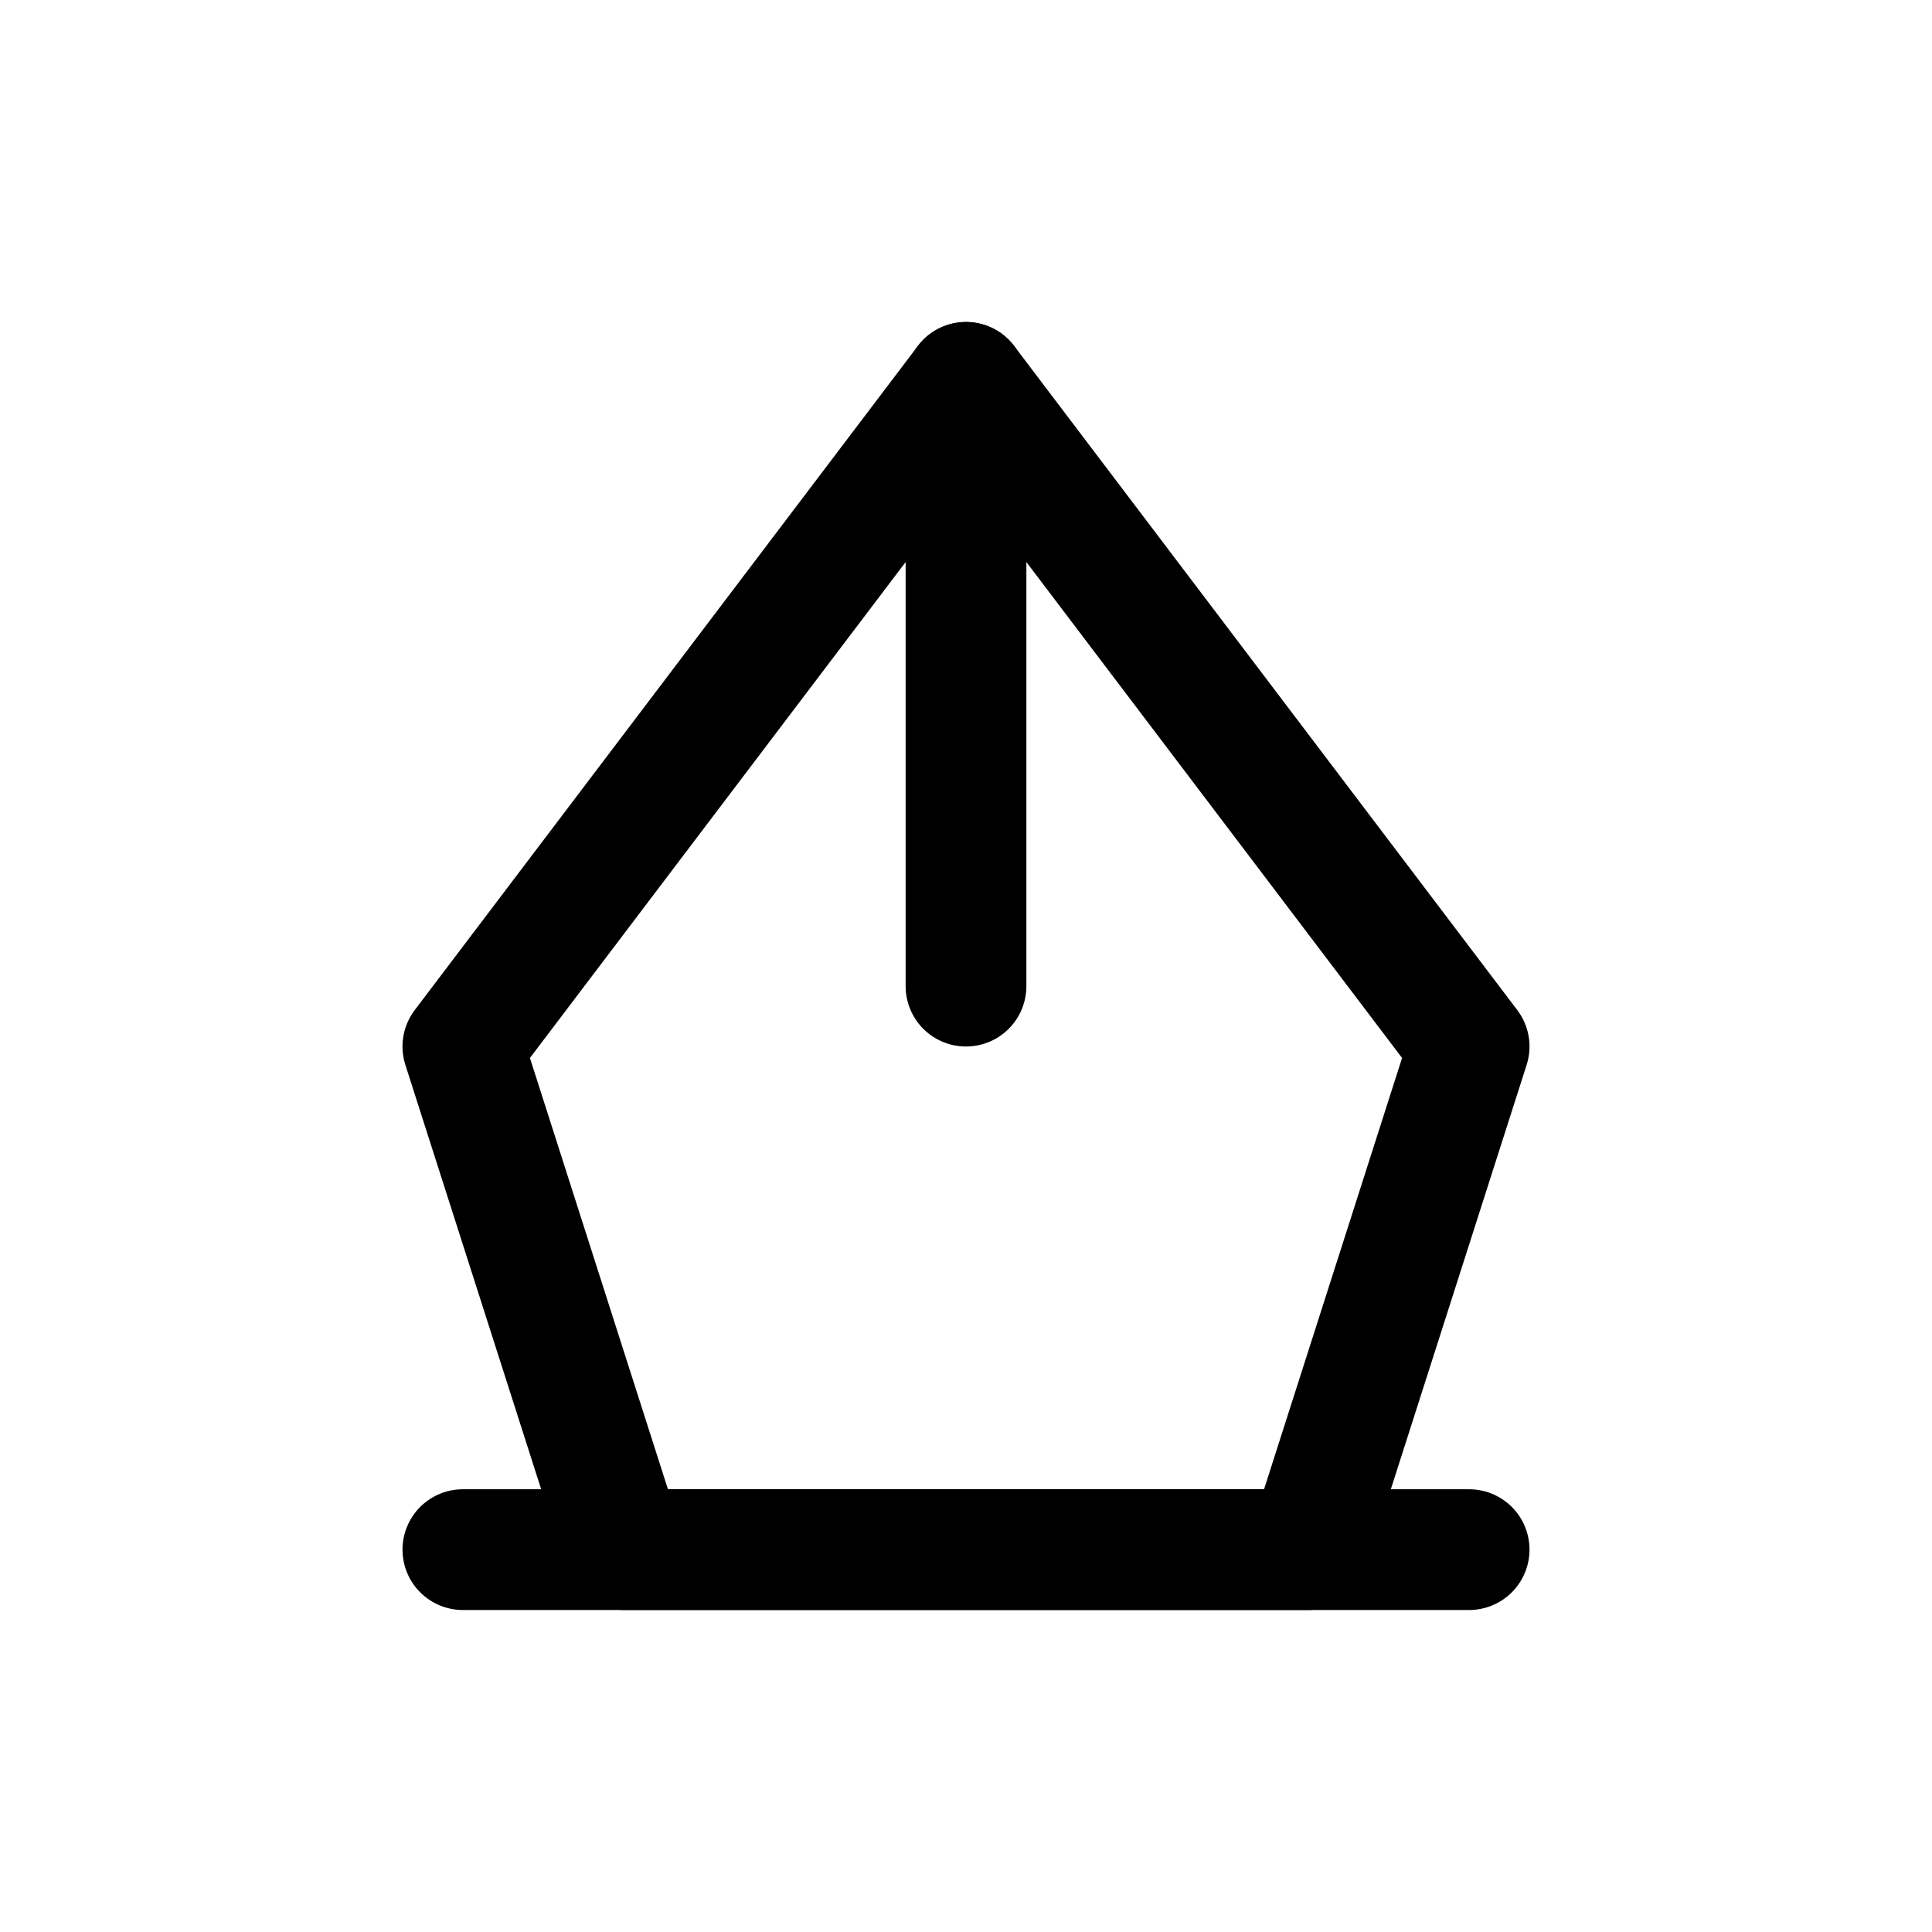
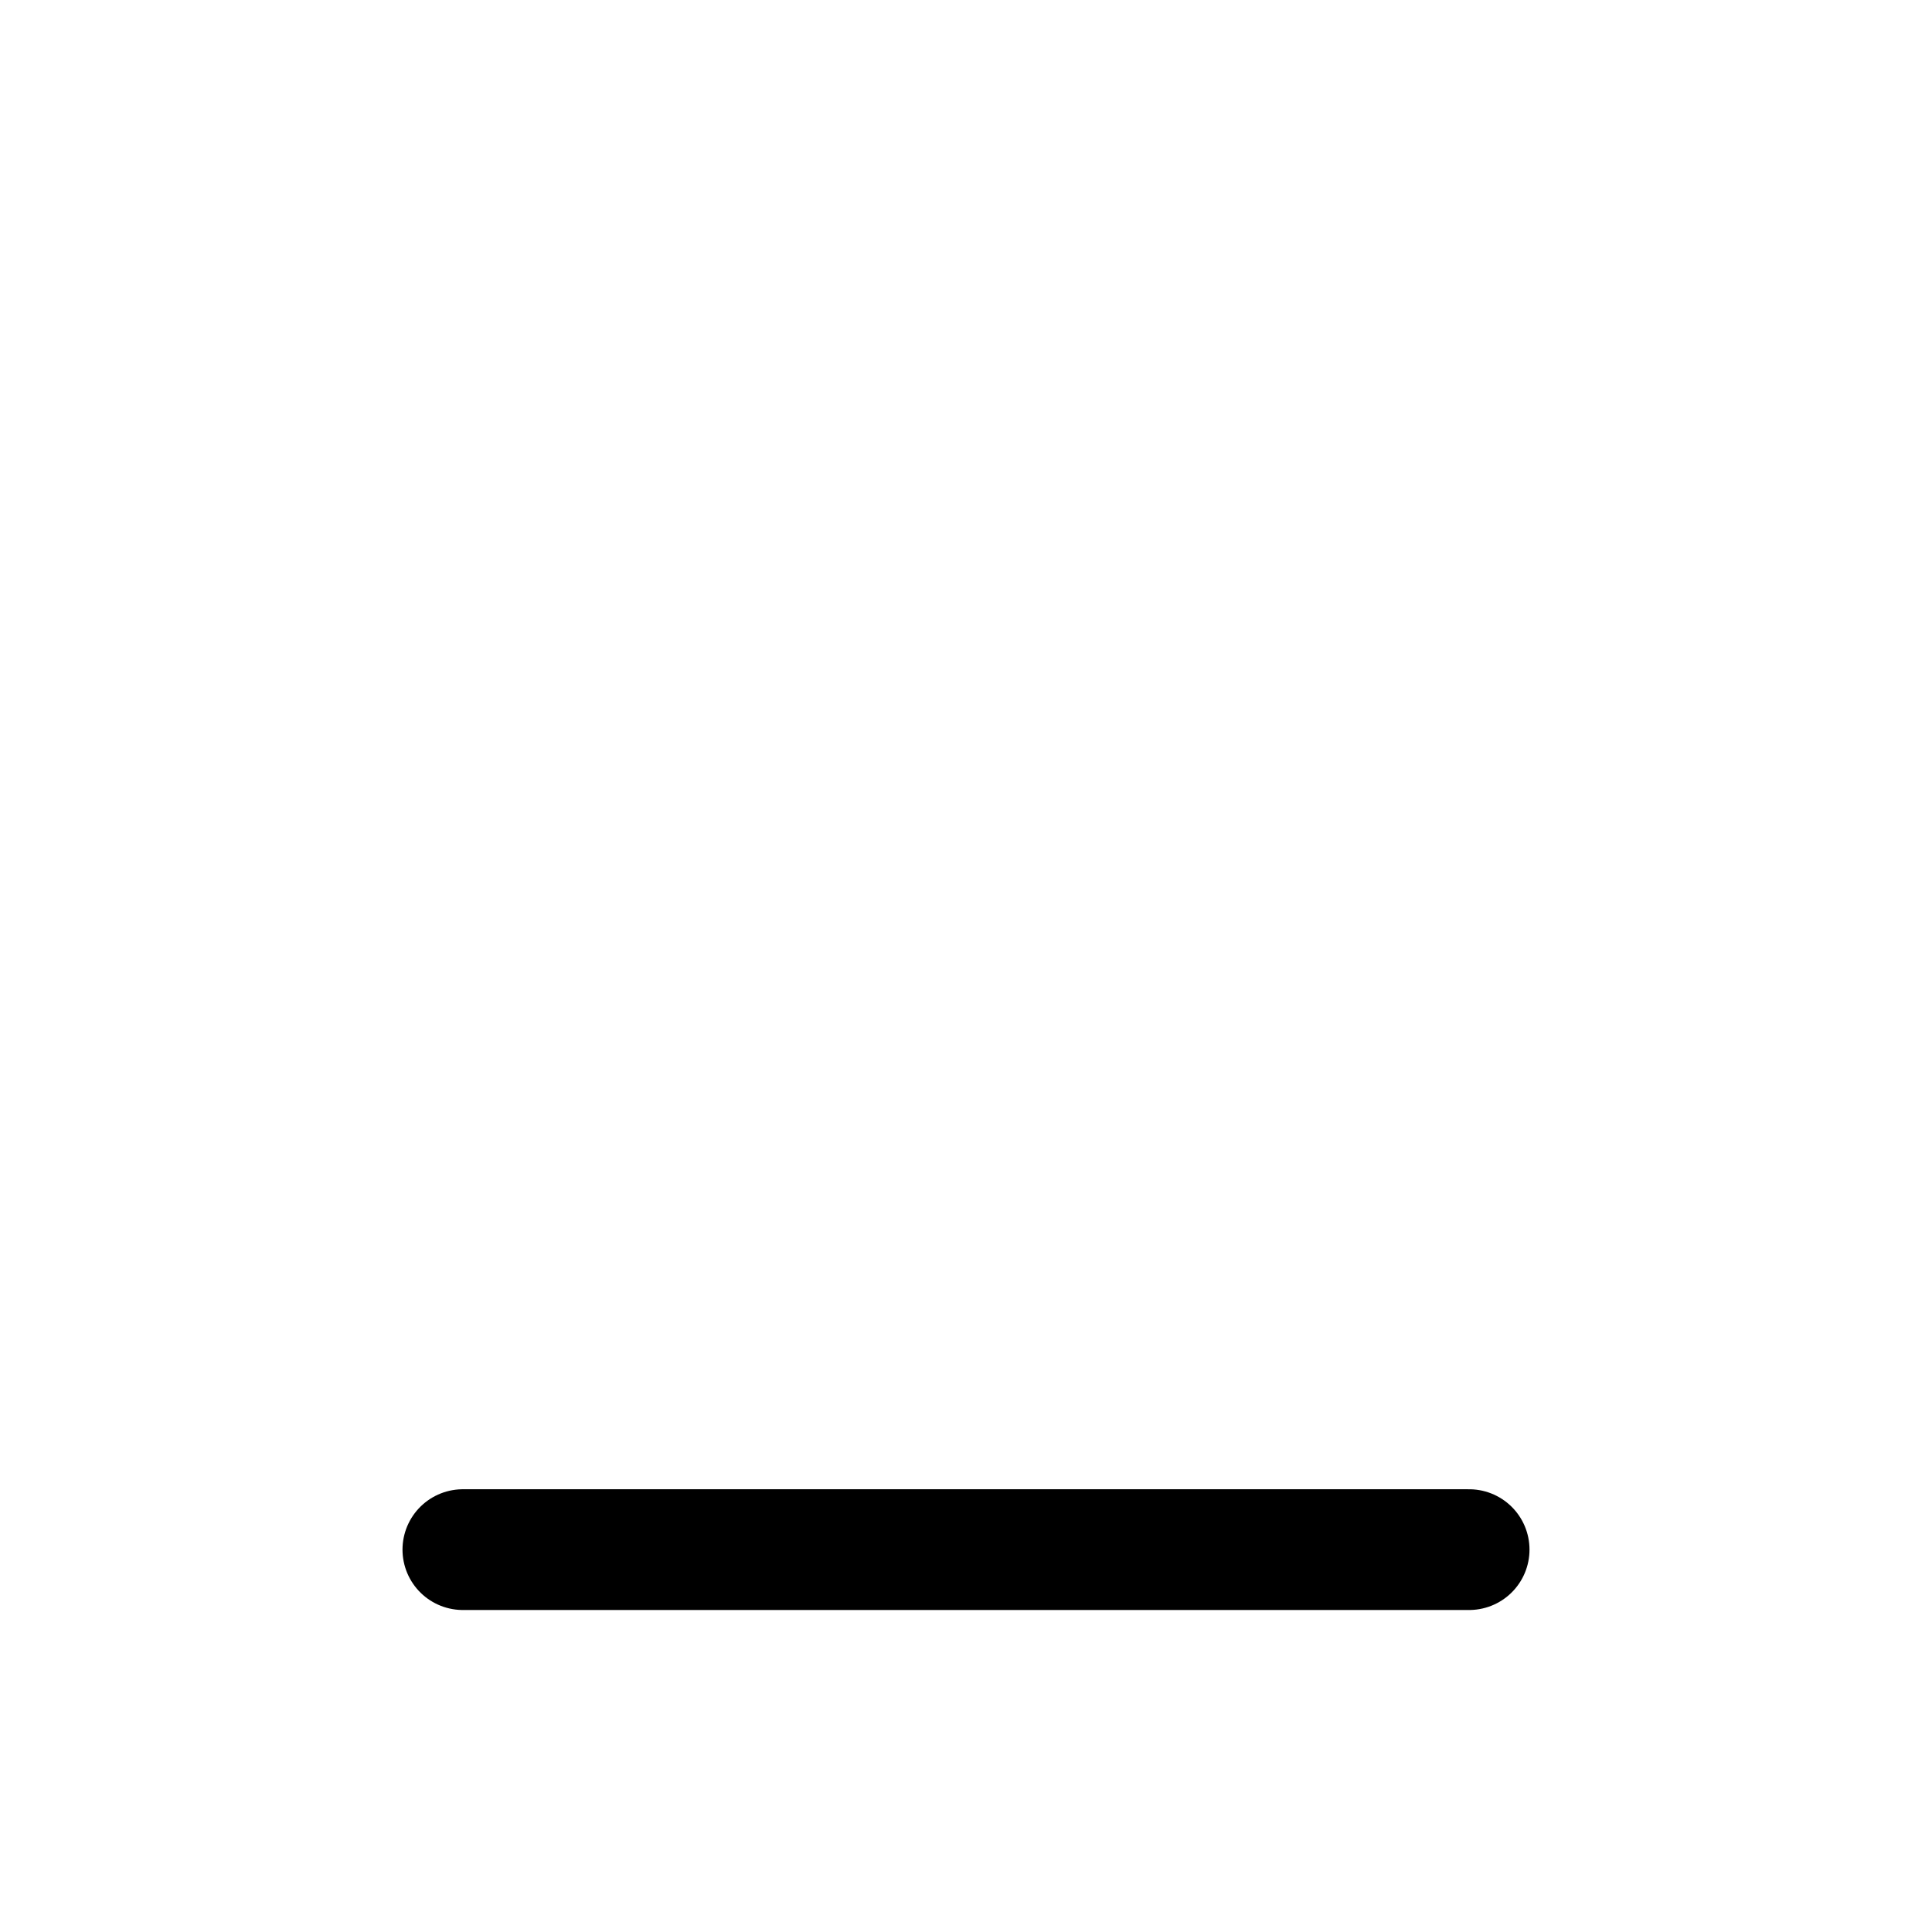
<svg xmlns="http://www.w3.org/2000/svg" width="24" height="24" viewBox="0 0 24 24" fill="none">
-   <path d="M5.75 13L7.75 19.25H16.25L18.25 13L12 4.75L5.75 13Z" stroke="currentColor" stroke-width="1.5" stroke-linecap="round" stroke-linejoin="round" />
  <path d="M5.75 19.25H18.25" stroke="currentColor" stroke-width="1.5" stroke-linecap="round" stroke-linejoin="round" />
-   <path d="M12 4.75V12.25" stroke="currentColor" stroke-width="1.5" stroke-linecap="round" stroke-linejoin="round" />
</svg>